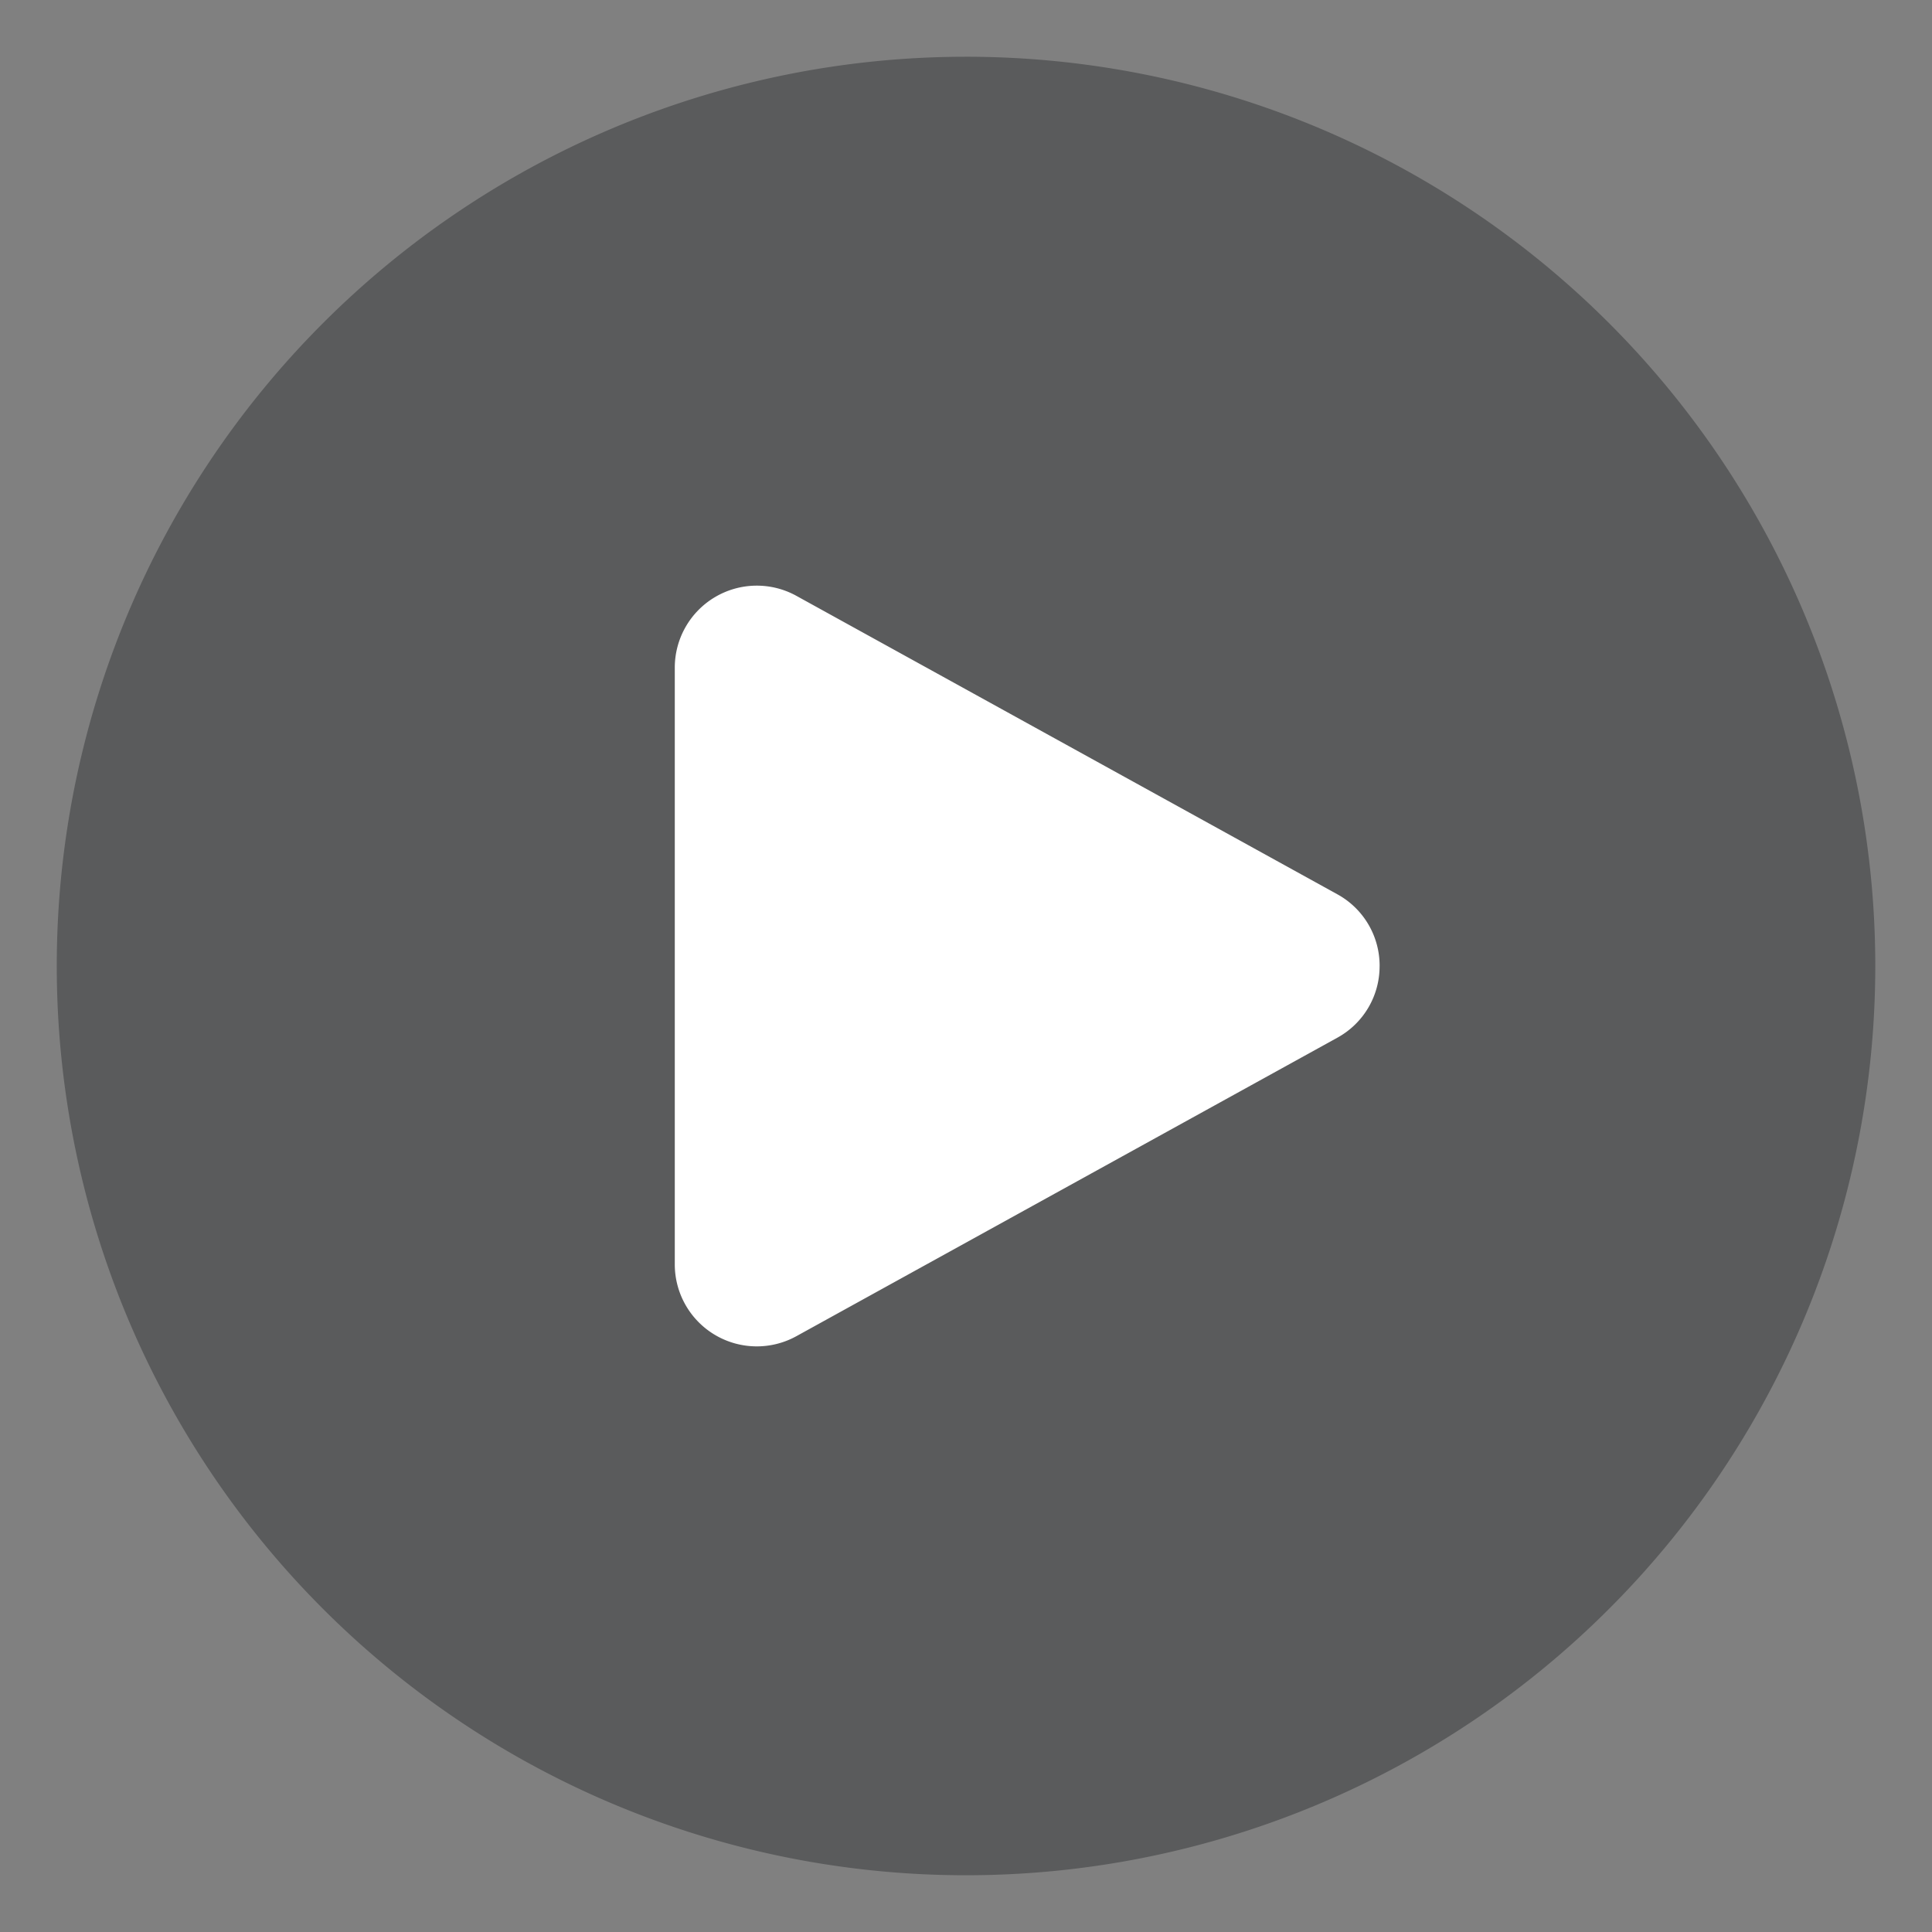
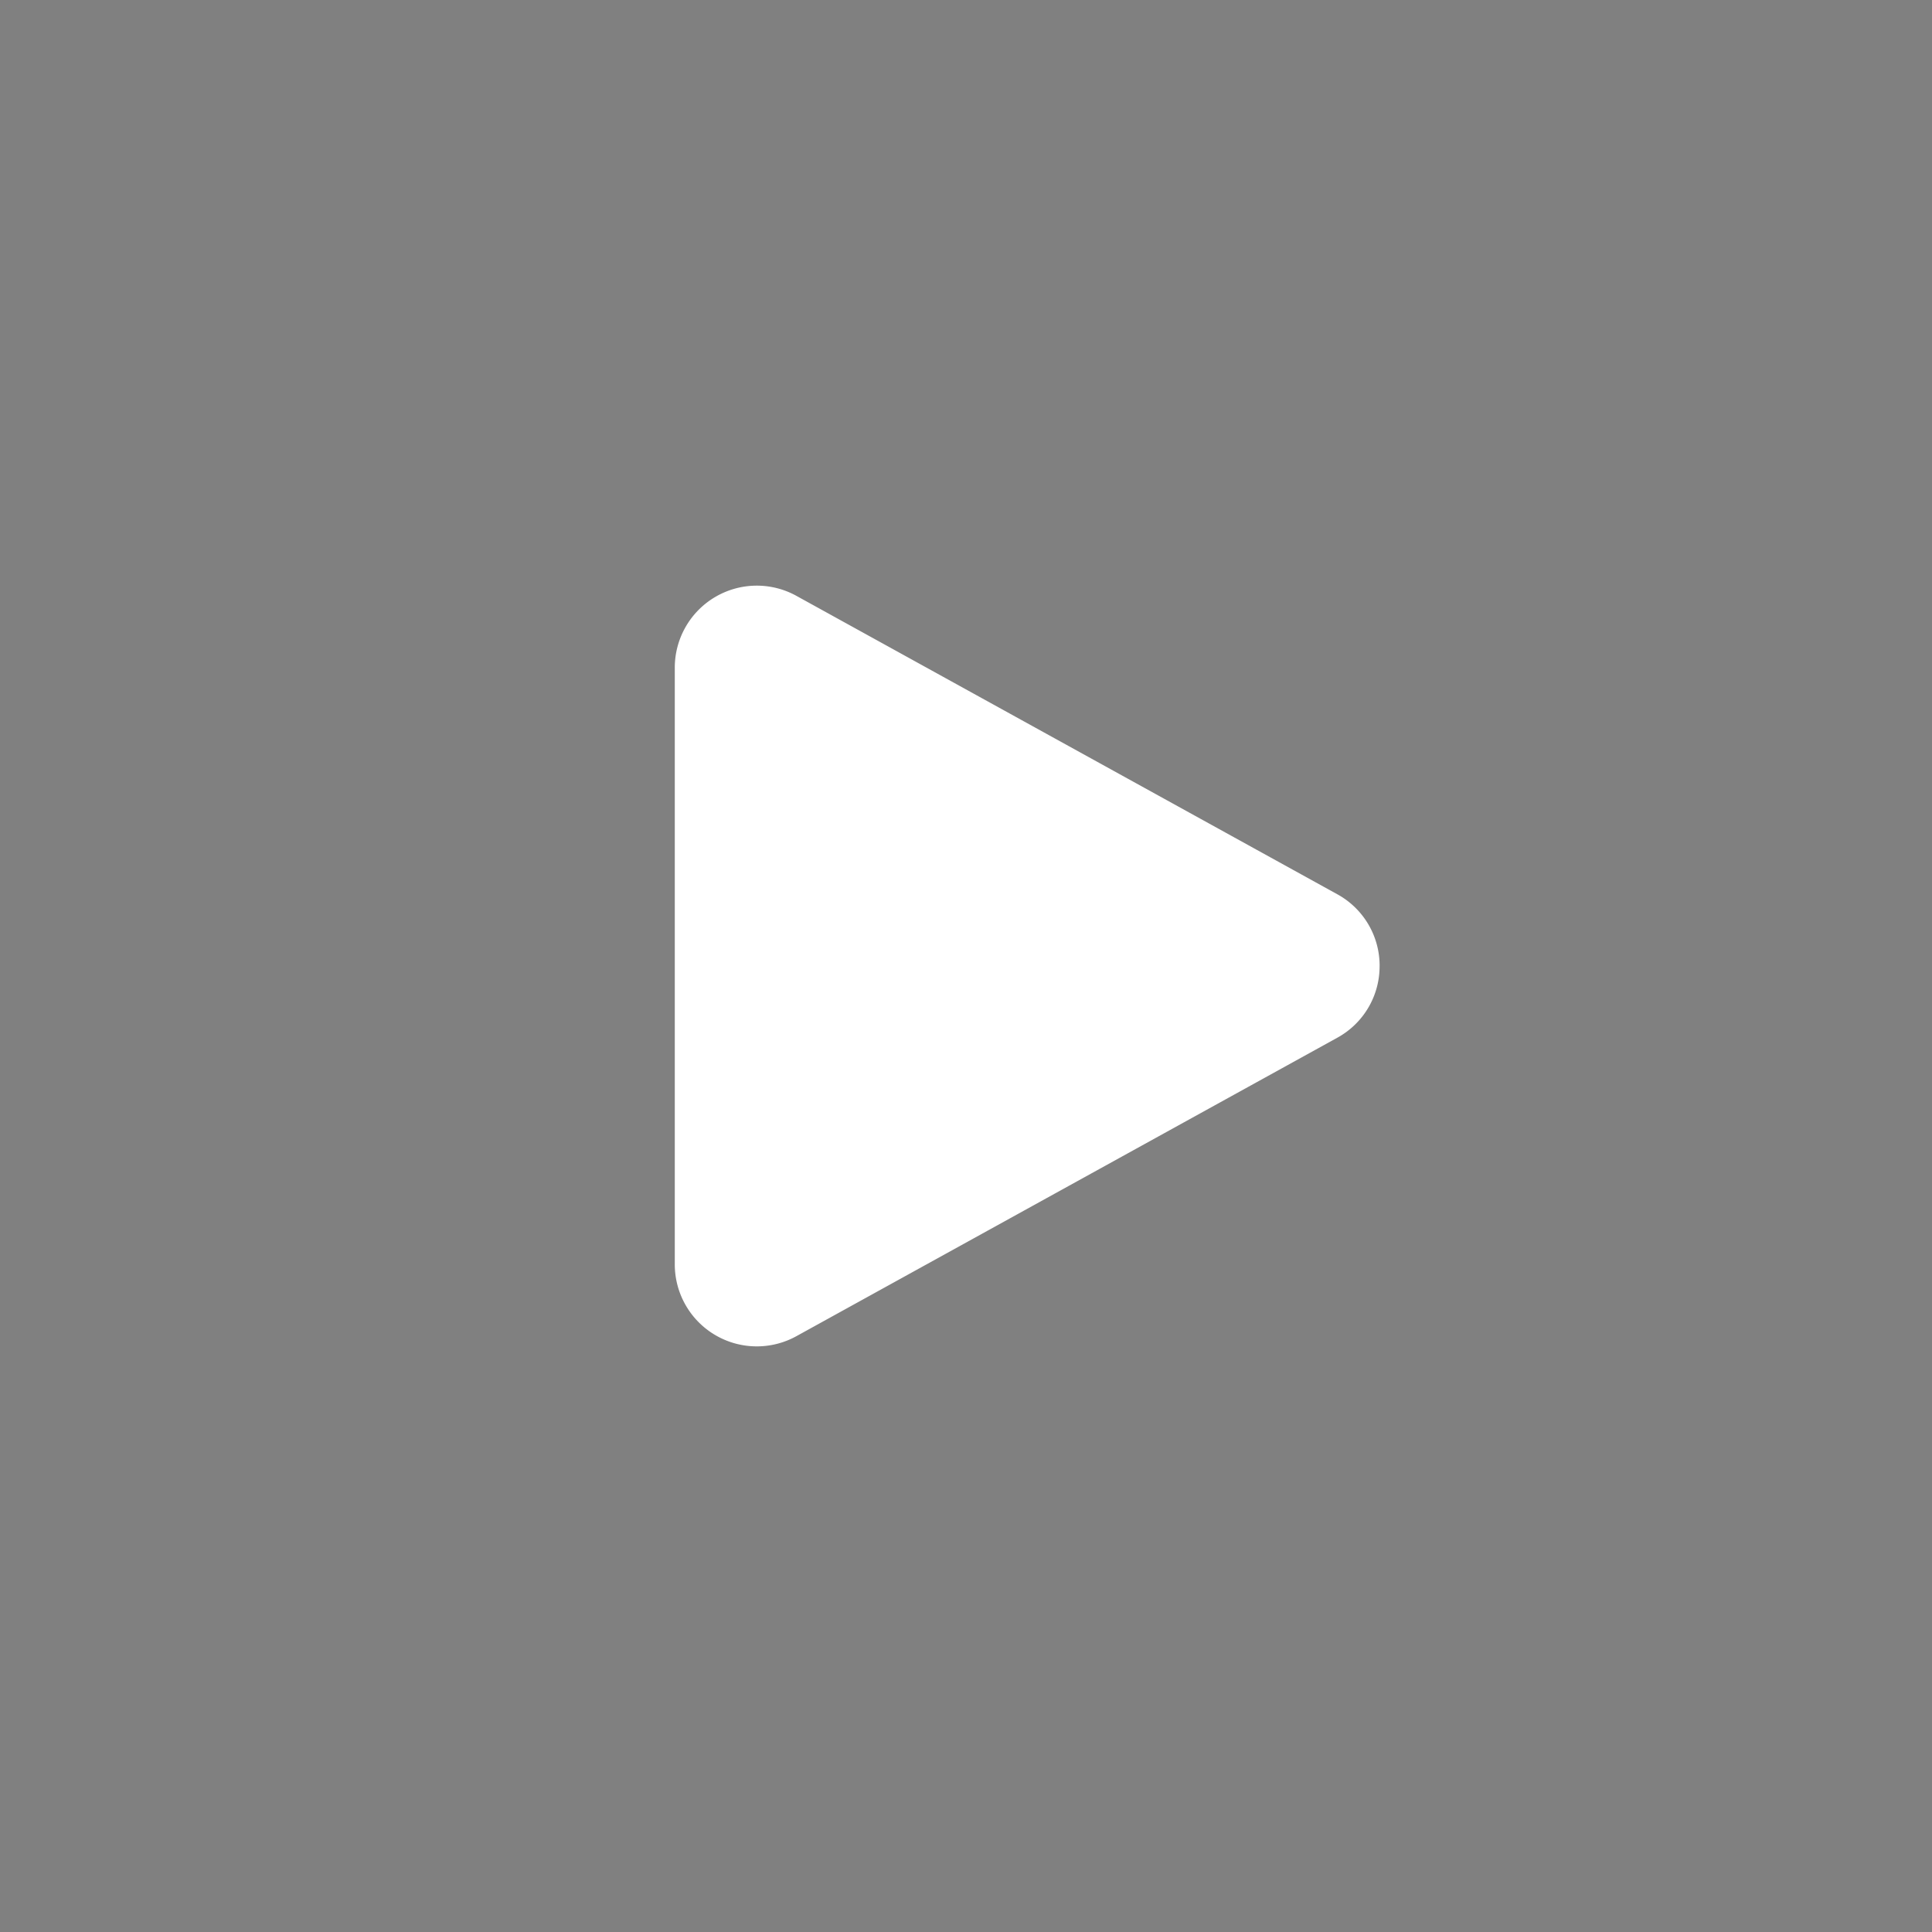
<svg xmlns="http://www.w3.org/2000/svg" width="78" height="78" viewBox="0 0 78 78">
  <rect x="0" y="0" width="78" height="78" fill="#808080" stroke="none" />
  <g id="그룹_6673" data-name="그룹 6673" transform="translate(6332.999 -2167)">
-     <path id="패스_3483" data-name="패스 3483" d="M73.419,36.709A36.709,36.709,0,1,1,36.709,0,36.709,36.709,0,0,1,73.419,36.709" transform="translate(-6330.708 2169.291)" fill="rgba(70,71,73,0.65)" style="mix-blend-mode: multiply;isolation: isolate" />
    <path id="패스_3484" data-name="패스 3484" d="M49.1,32.73a3.287,3.287,0,0,1-1.71,2.892L25.555,47.67a3.311,3.311,0,0,1-4.91-2.9V20.681a3.311,3.311,0,0,1,4.91-2.9L47.391,29.828a3.288,3.288,0,0,1,1.71,2.9" transform="translate(-6326.401 2173.275)" fill="#fff" />
    <rect id="사각형_937" data-name="사각형 937" width="78" height="78" transform="translate(-6332.999 2167)" fill="none" opacity="0.65" style="mix-blend-mode: screen;isolation: isolate" />
  </g>
</svg>